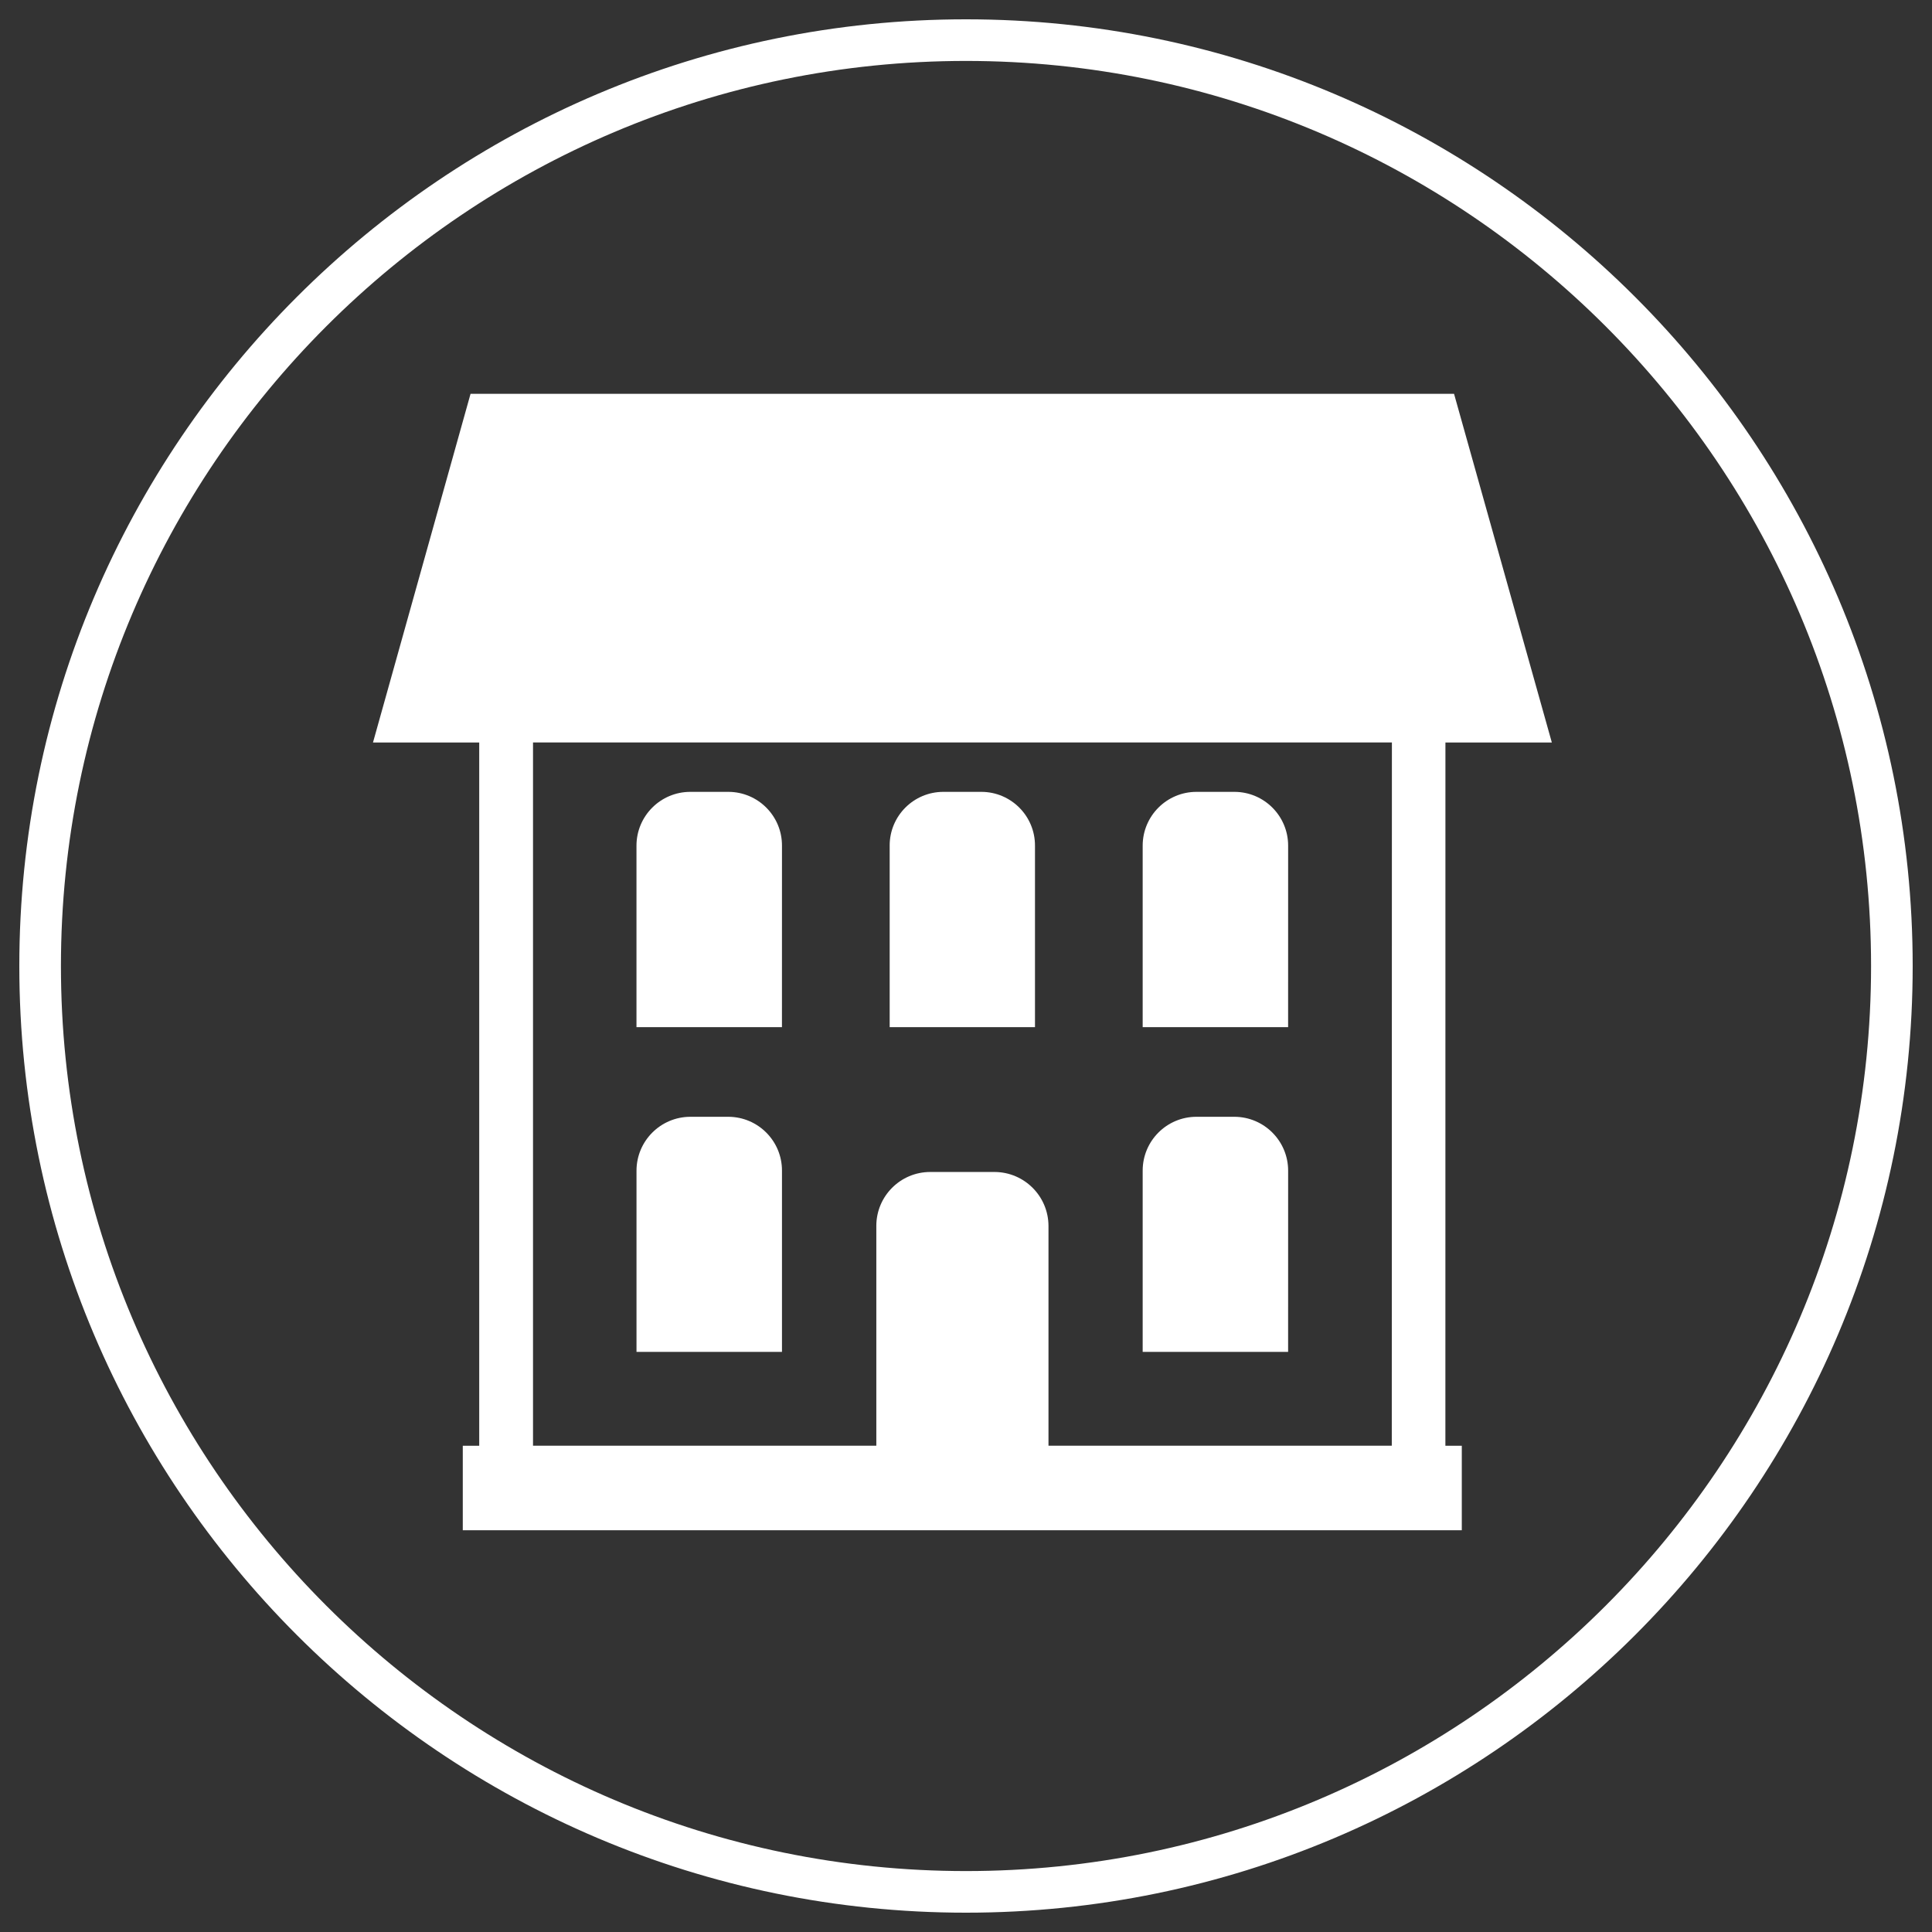
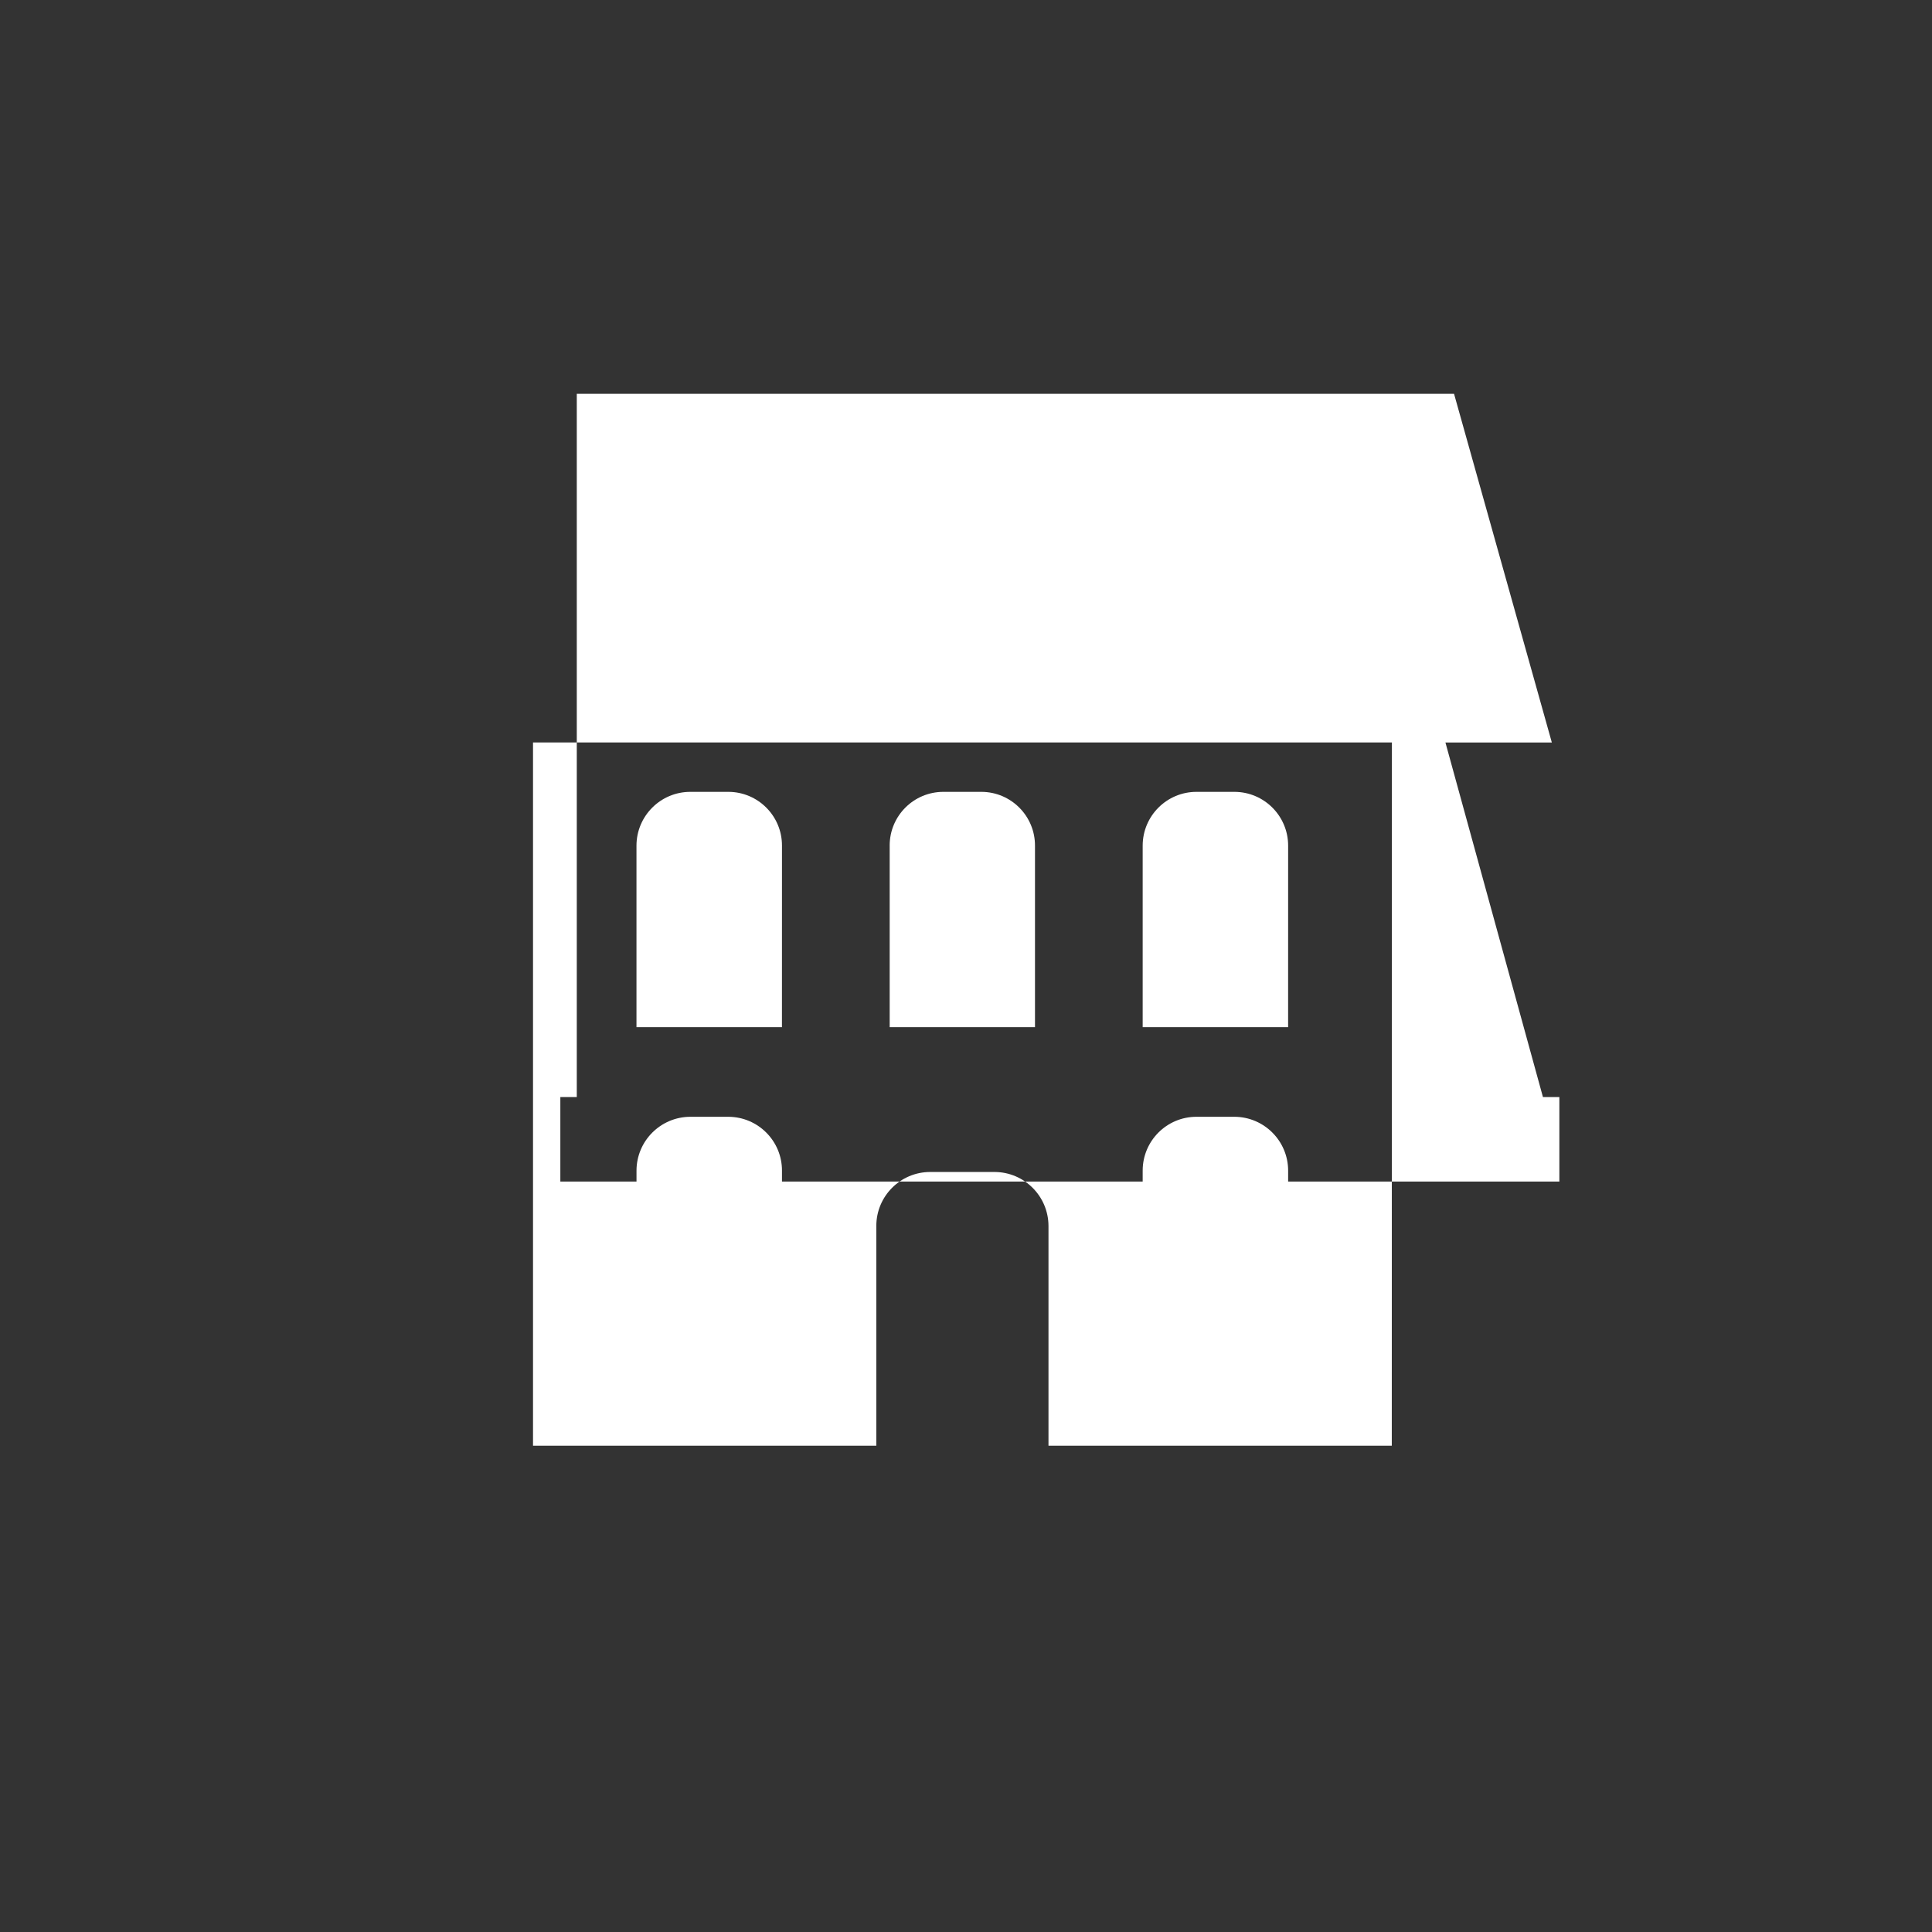
<svg xmlns="http://www.w3.org/2000/svg" version="1.1" x="0px" y="0px" viewBox="0 0 141.732 141.732" enable-background="new 0 0 141.732 141.732" xml:space="preserve">
  <rect x="0" y="0" width="141.732" height="141.732" fill="#333333" stroke="none" />
  <g id="Ebene_2" display="none">
    <rect x="-210.253" y="-8.087" display="inline" fill="#E6007E" width="3108.346" height="316.644" />
  </g>
  <g id="Ebene_1">
    <g>
      <g id="Gruppe_46_1_" transform="translate(-1547.479 -1810.743)">
        <path id="Pfad_41_1_" fill="#FFFFFF" d="M1604.845,1872.787c0.008-2.175-1.748-3.945-3.923-3.953c-0.004,0-0.008,0-0.012,0     h-2.789c-2.182,0-3.95,1.769-3.95,3.95c0,0.001,0,0.002,0,0.003v13.31h10.672L1604.845,1872.787z" />
        <path id="Pfad_42_1_" fill="#FFFFFF" d="M1612.746,1872.787v13.31h10.66v-13.31c0.008-2.175-1.748-3.945-3.923-3.953     c-0.005,0-0.009,0-0.014,0h-2.786c-2.175,0-3.938,1.763-3.938,3.938C1612.746,1872.777,1612.746,1872.782,1612.746,1872.787z" />
        <path id="Pfad_43_1_" fill="#FFFFFF" d="M1600.912,1892.671h-2.789c-2.181,0.004-3.948,1.772-3.95,3.953v13.294h10.672v-13.294     C1604.85,1894.447,1603.089,1892.678,1600.912,1892.671z" />
        <path id="Pfad_44_1_" fill="#FFFFFF" d="M1641.977,1872.787c0.004-2.178-1.757-3.947-3.935-3.953h-2.786     c-2.18-0.002-3.948,1.764-3.95,3.944c0,0.003,0,0.006,0,0.009v13.31h10.669L1641.977,1872.787z" />
        <path id="Pfad_45_1_" fill="#FFFFFF" d="M1641.977,1896.624c0-2.176-1.759-3.943-3.935-3.953h-2.786     c-2.18-0.002-3.948,1.764-3.95,3.944c0,0.003,0,0.006,0,0.009v13.294h10.669L1641.977,1896.624z" />
-         <path id="Pfad_46_1_" fill="#FFFFFF" d="M1653.516,1865.212h7.806l-7.174-25.579h-72.149l-7.157,25.579h7.793v51.591h-1.206v6.2     h73.288v-6.2h-1.204L1653.516,1865.212z M1649.581,1916.802h-25.185v-16.13c-0.009-2.172-1.762-3.932-3.933-3.952h-4.747     c-2.181,0.003-3.948,1.771-3.95,3.952v16.13h-25.185v-51.591h63.008L1649.581,1916.802z" />
+         <path id="Pfad_46_1_" fill="#FFFFFF" d="M1653.516,1865.212h7.806l-7.174-25.579h-72.149h7.793v51.591h-1.206v6.2     h73.288v-6.2h-1.204L1653.516,1865.212z M1649.581,1916.802h-25.185v-16.13c-0.009-2.172-1.762-3.932-3.933-3.952h-4.747     c-2.181,0.003-3.948,1.771-3.95,3.952v16.13h-25.185v-51.591h63.008L1649.581,1916.802z" />
      </g>
      <g>
-         <path fill="#FFFFFF" d="M70.866,140.315c-38.294,0-69.449-31.154-69.449-69.449S32.572,1.417,70.866,1.417     s69.449,31.154,69.449,69.449S109.16,140.315,70.866,140.315z M70.866,4.47C34.255,4.47,4.47,34.255,4.47,70.866     c0,36.611,29.785,66.396,66.396,66.396s66.396-29.785,66.396-66.396C137.262,34.255,107.478,4.47,70.866,4.47z" />
-       </g>
+         </g>
    </g>
  </g>
</svg>